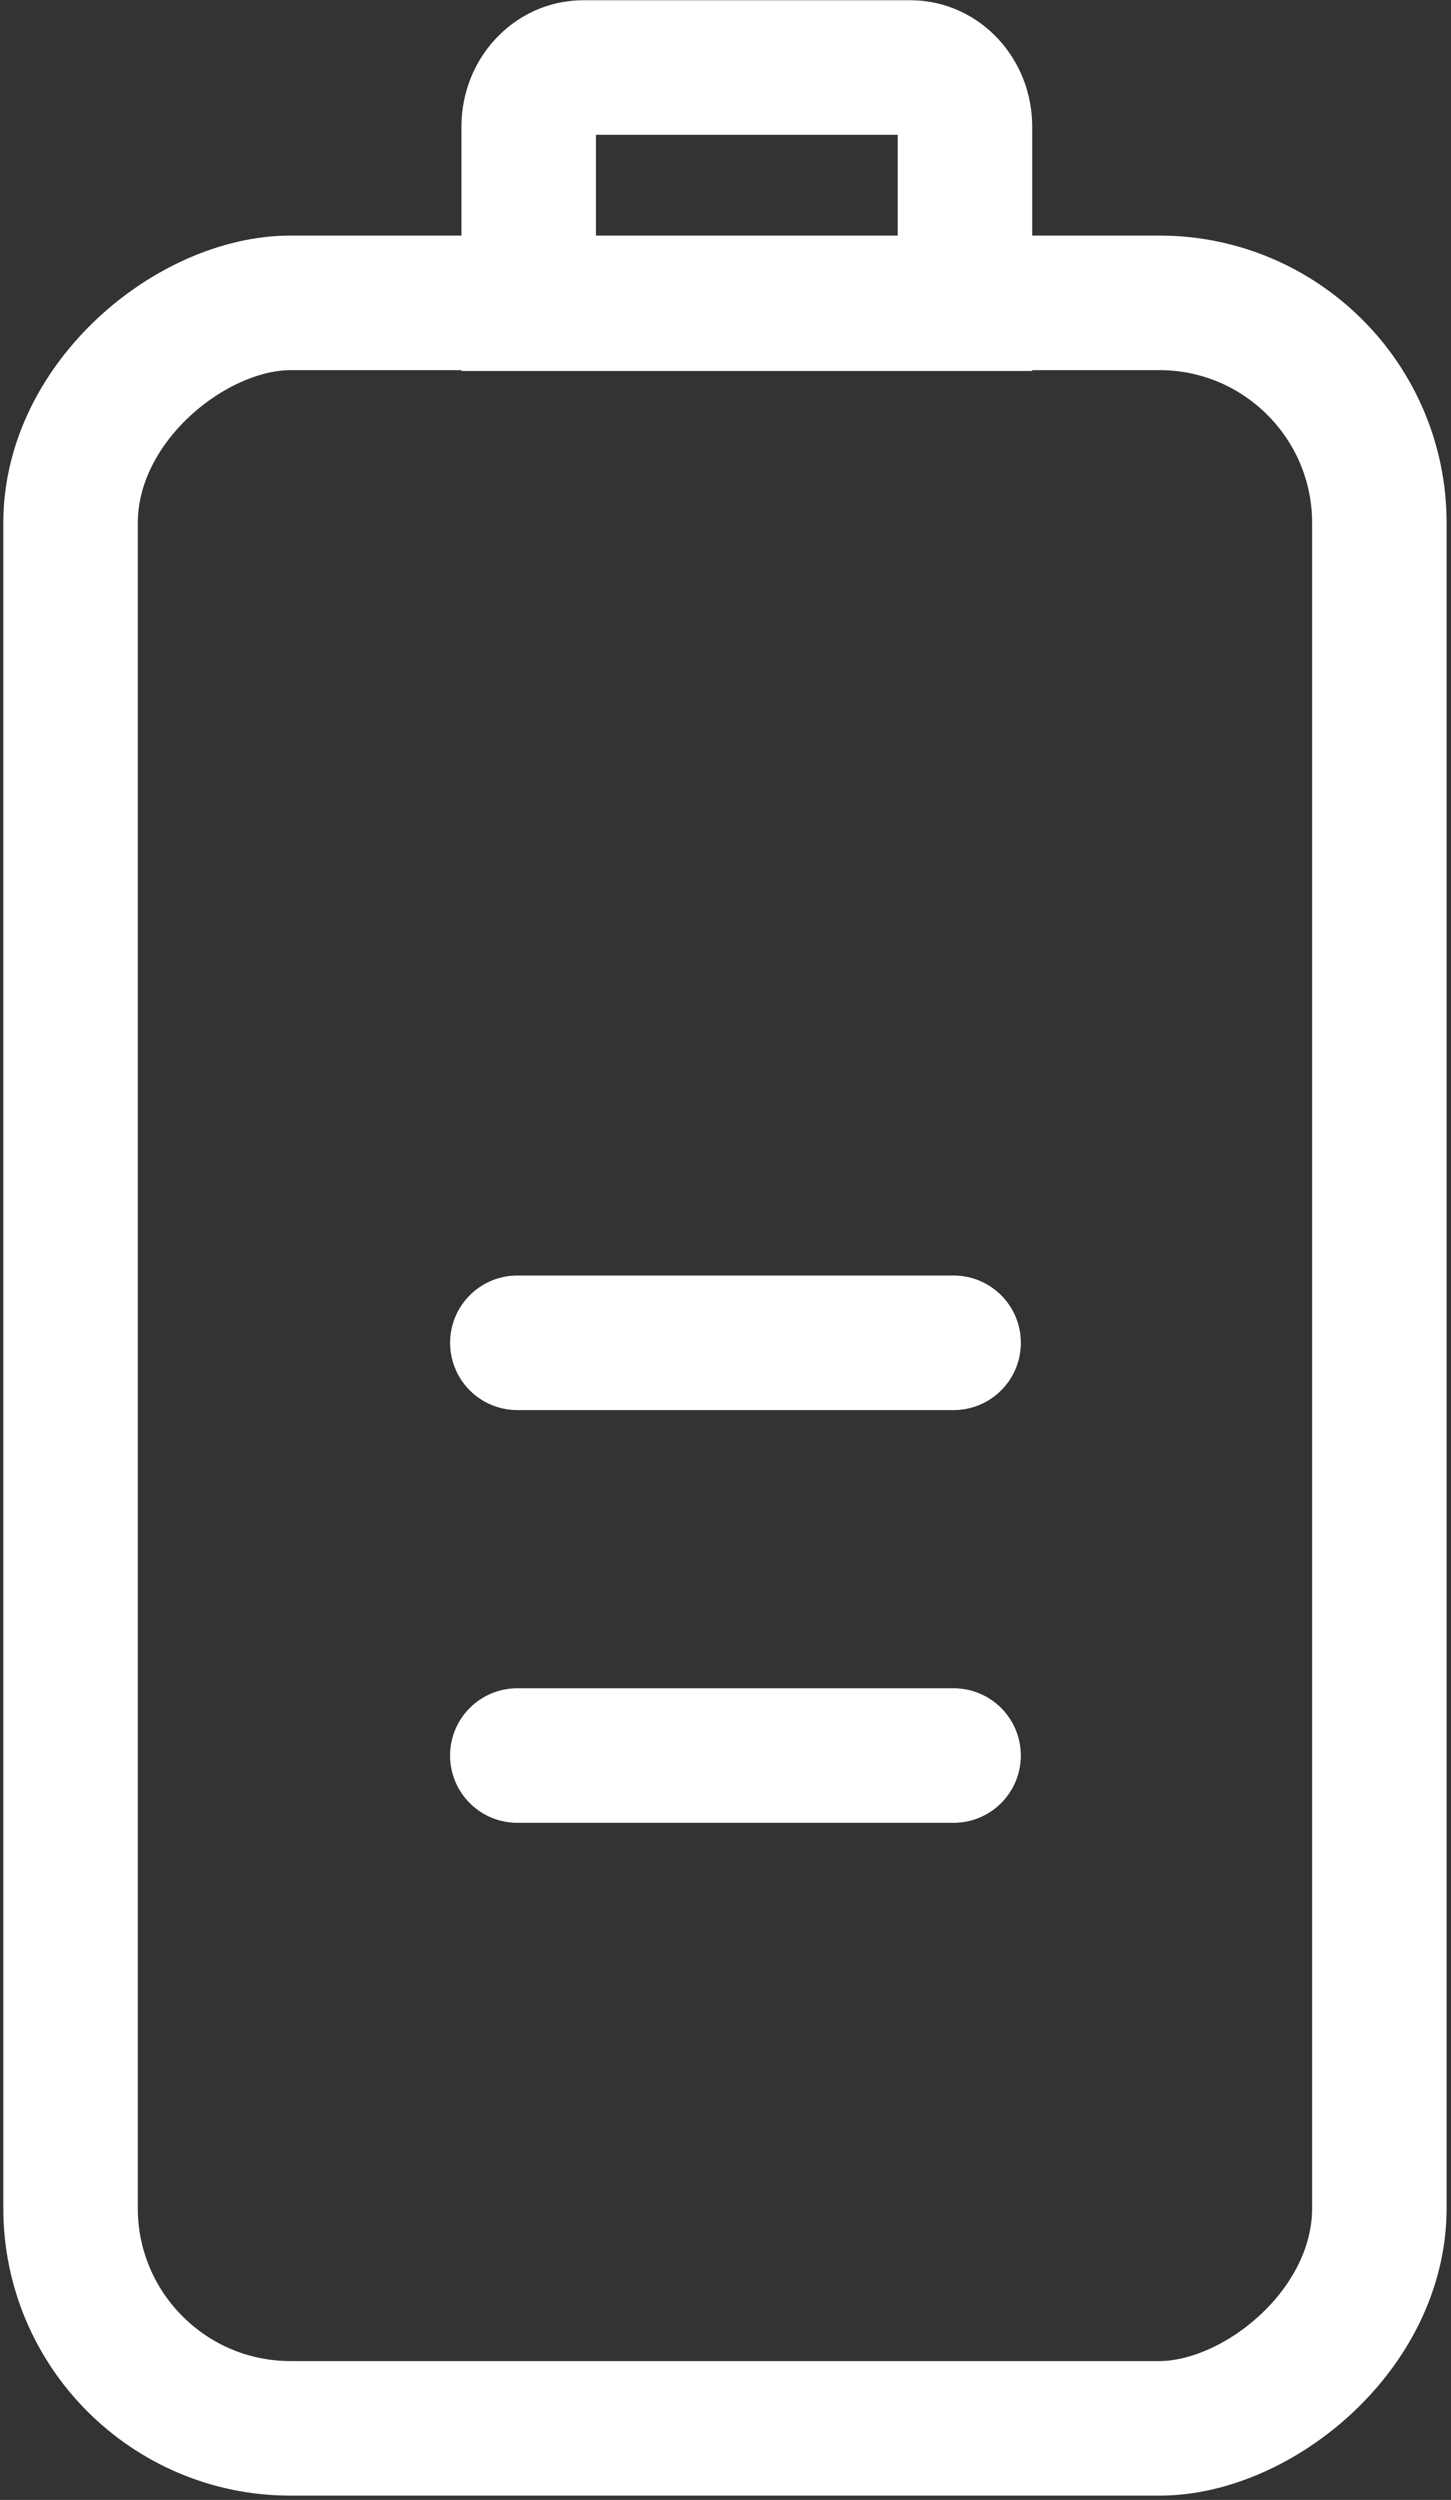
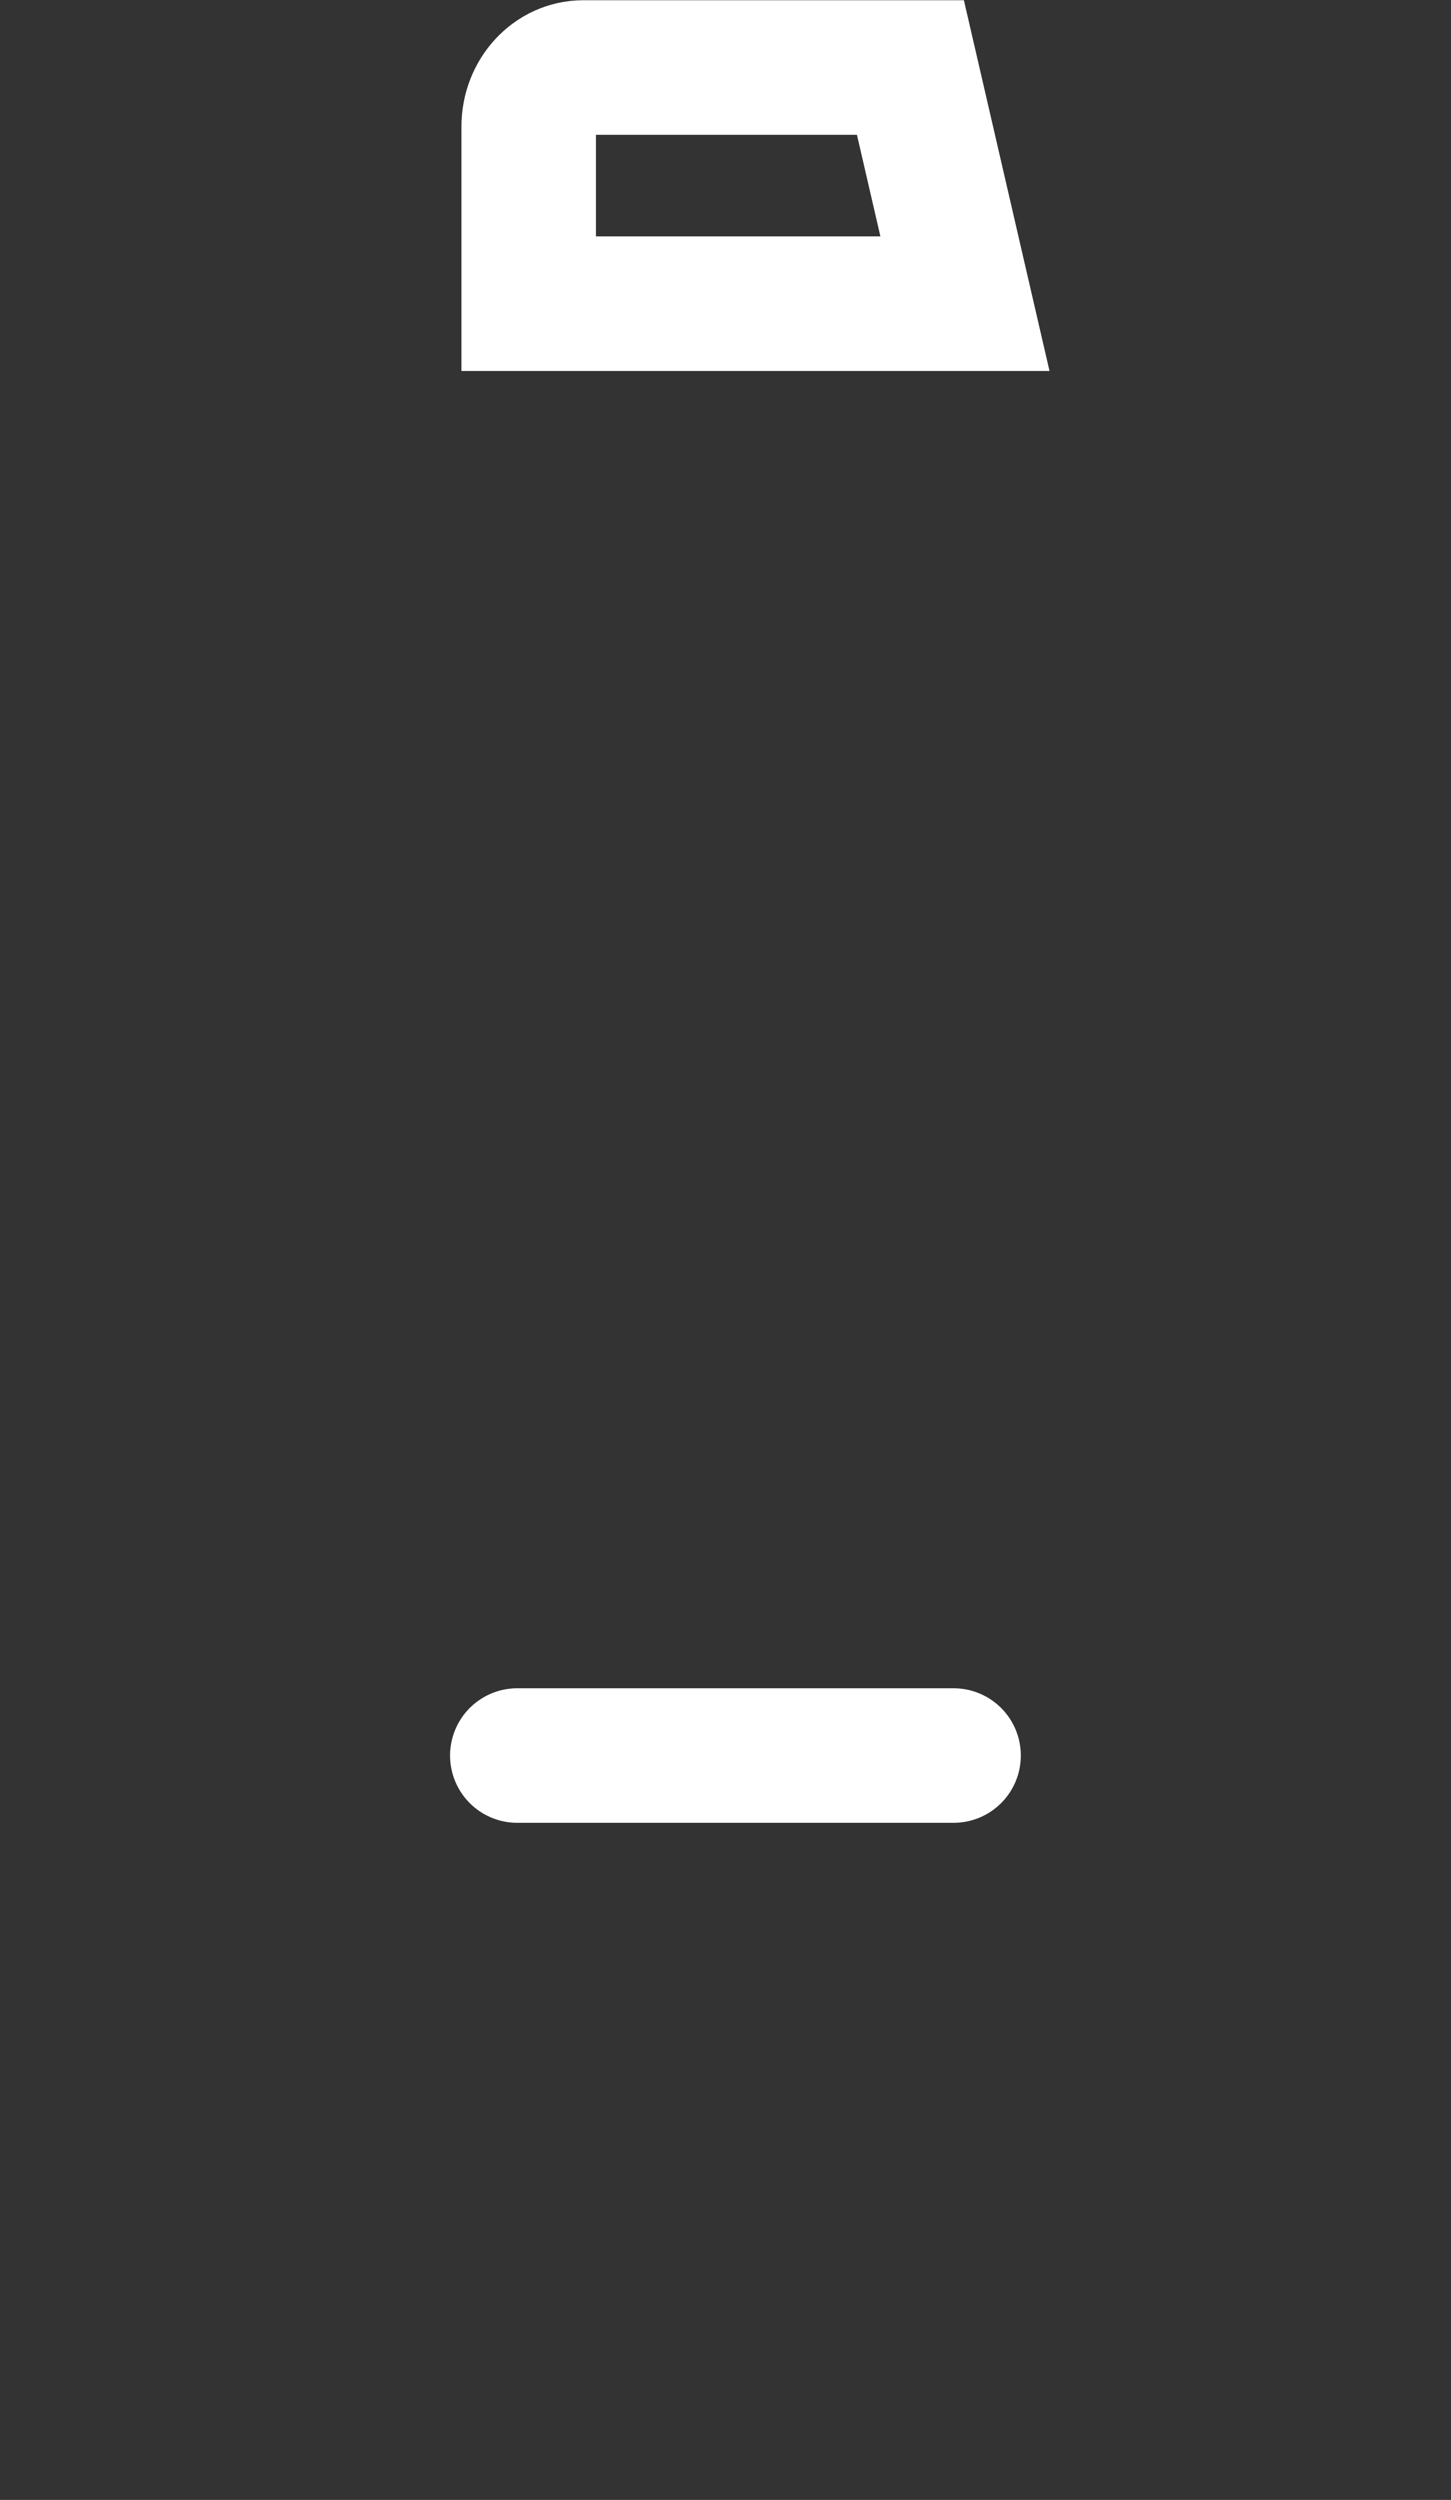
<svg xmlns="http://www.w3.org/2000/svg" width="205px" height="353px" viewBox="0 0 205 353" version="1.1">
  <rect x="0" y="0" width="205" height="353" fill="#333333" stroke="none" />
  <title>battery</title>
  <g id="Page-1" stroke="none" stroke-width="1" fill="none" fill-rule="evenodd">
    <g id="Artboard" transform="translate(-1118, -625)" stroke="#FFFFFF" stroke-width="19">
      <g id="battery" transform="translate(1127, 634)">
-         <rect id="Rectangle" transform="translate(93.424, 183.829) rotate(90) translate(-93.424, -183.829) " x="-56.641" y="91.374" width="300.13" height="184.911" rx="31.08" />
-         <path d="M79.838,-13.61 L104.849,-13.61 C109.453,-13.61 113.186,-10.161 113.186,-5.906 L113.186,40.322 C113.186,44.577 109.453,48.027 104.849,48.027 L79.838,48.027 L79.838,-13.61 Z" id="Path" transform="translate(96.512, 17.208) rotate(270) translate(-96.512, -17.208) " />
+         <path d="M79.838,-13.61 L104.849,-13.61 C109.453,-13.61 113.186,-10.161 113.186,-5.906 L113.186,40.322 L79.838,48.027 L79.838,-13.61 Z" id="Path" transform="translate(96.512, 17.208) rotate(270) translate(-96.512, -17.208) " />
        <line x1="64.091" y1="239.427" x2="125.718" y2="238.351" id="Path" stroke-linecap="round" transform="translate(94.904, 238.889) rotate(1) translate(-94.904, -238.889) " />
-         <line x1="64.091" y1="180.61" x2="125.728" y2="180.61" id="Path" stroke-linecap="round" />
      </g>
    </g>
  </g>
</svg>